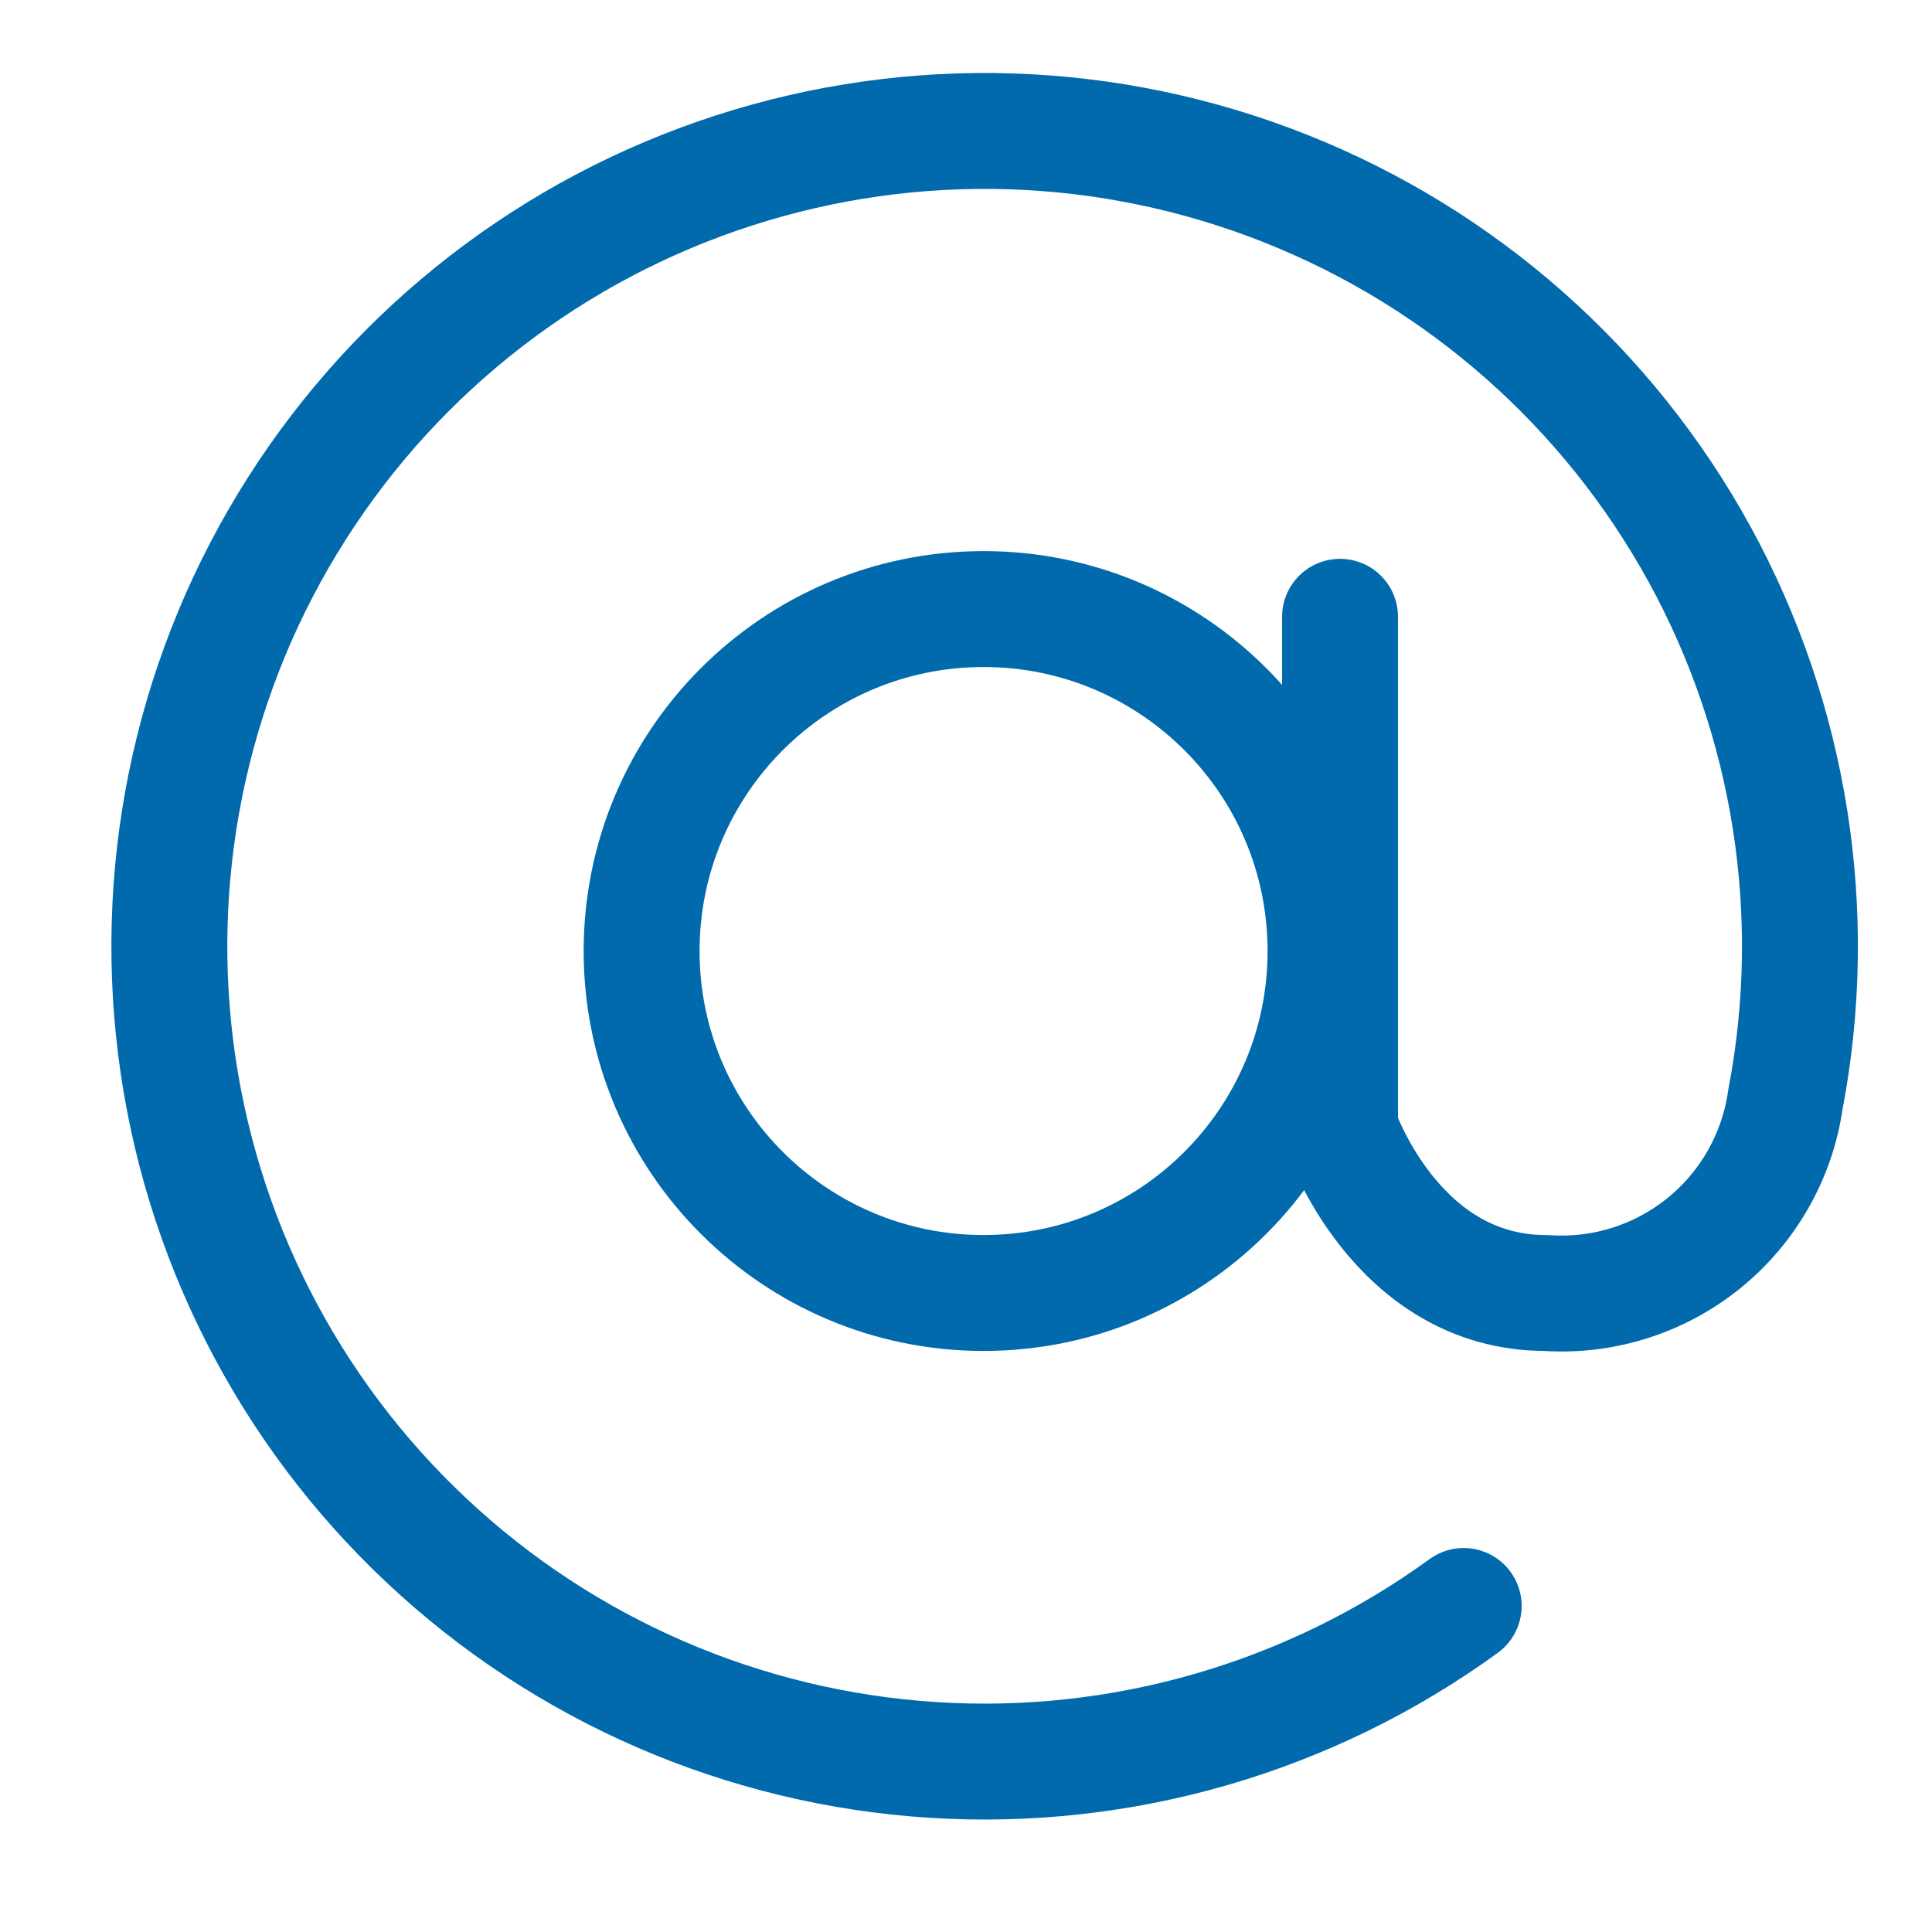
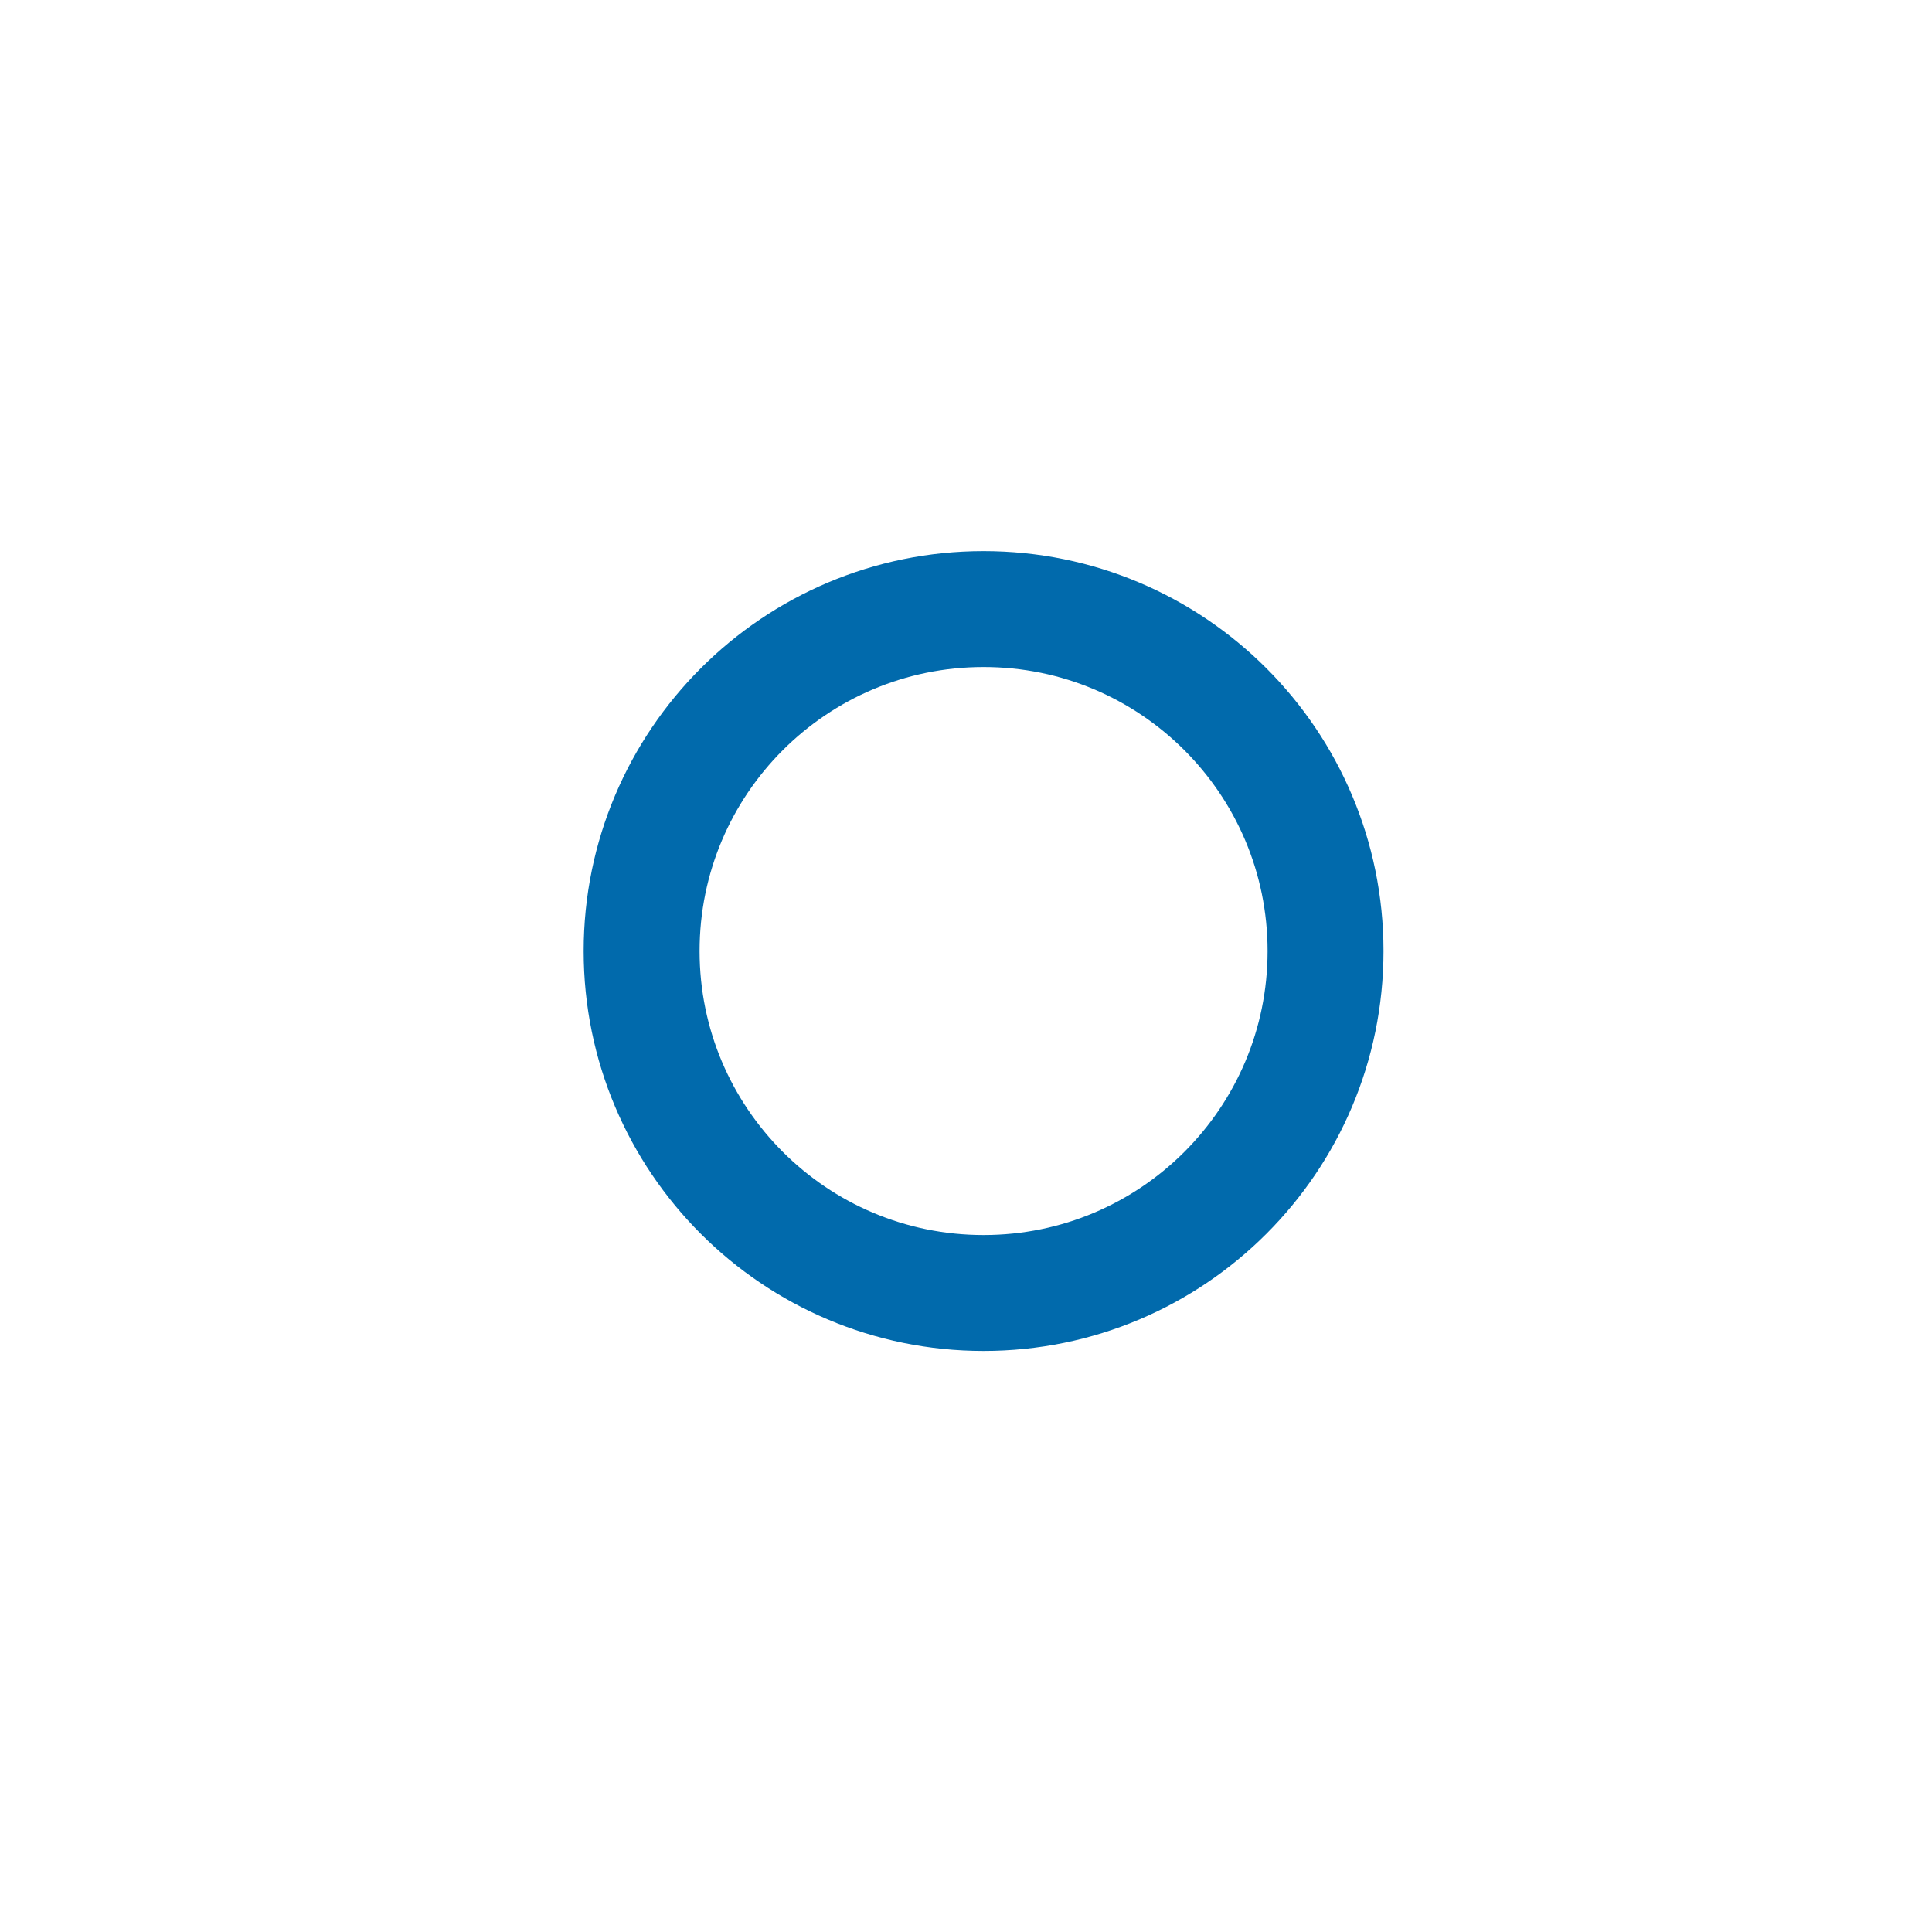
<svg xmlns="http://www.w3.org/2000/svg" width="20" height="20" viewBox="0 0 20 20" fill="none">
  <g clip-path="url(#clip0_114_2141)">
    <path d="M10.182 13.385C12.137 13.385 13.722 11.8 13.722 9.845C13.722 7.89 12.137 6.305 10.182 6.305C8.227 6.305 6.642 7.89 6.642 9.845C6.642 11.8 8.227 13.385 10.182 13.385Z" stroke="#016AAC" stroke-width="1.2" stroke-linecap="round" stroke-linejoin="round" />
-     <path d="M13.872 6.385V11.685C13.872 11.685 14.442 13.385 16.002 13.385C16.591 13.426 17.175 13.243 17.635 12.872C18.095 12.501 18.398 11.97 18.482 11.385C18.852 9.456 18.537 7.458 17.593 5.736C16.648 4.014 15.132 2.675 13.306 1.951C11.48 1.226 9.459 1.161 7.591 1.767C5.722 2.372 4.123 3.611 3.07 5.269C2.016 6.926 1.574 8.9 1.819 10.849C2.064 12.798 2.981 14.6 4.413 15.945C5.844 17.291 7.7 18.095 9.66 18.219C11.62 18.343 13.562 17.779 15.152 16.625" stroke="#016AAC" stroke-width="1.2" stroke-linecap="round" stroke-linejoin="round" />
  </g>
  <defs>
    <clipPath id="clip0_114_2141">
      <rect width="19.32" height="18.79" fill="white" transform="translate(0.612 0.385)" />
    </clipPath>
  </defs>
</svg>